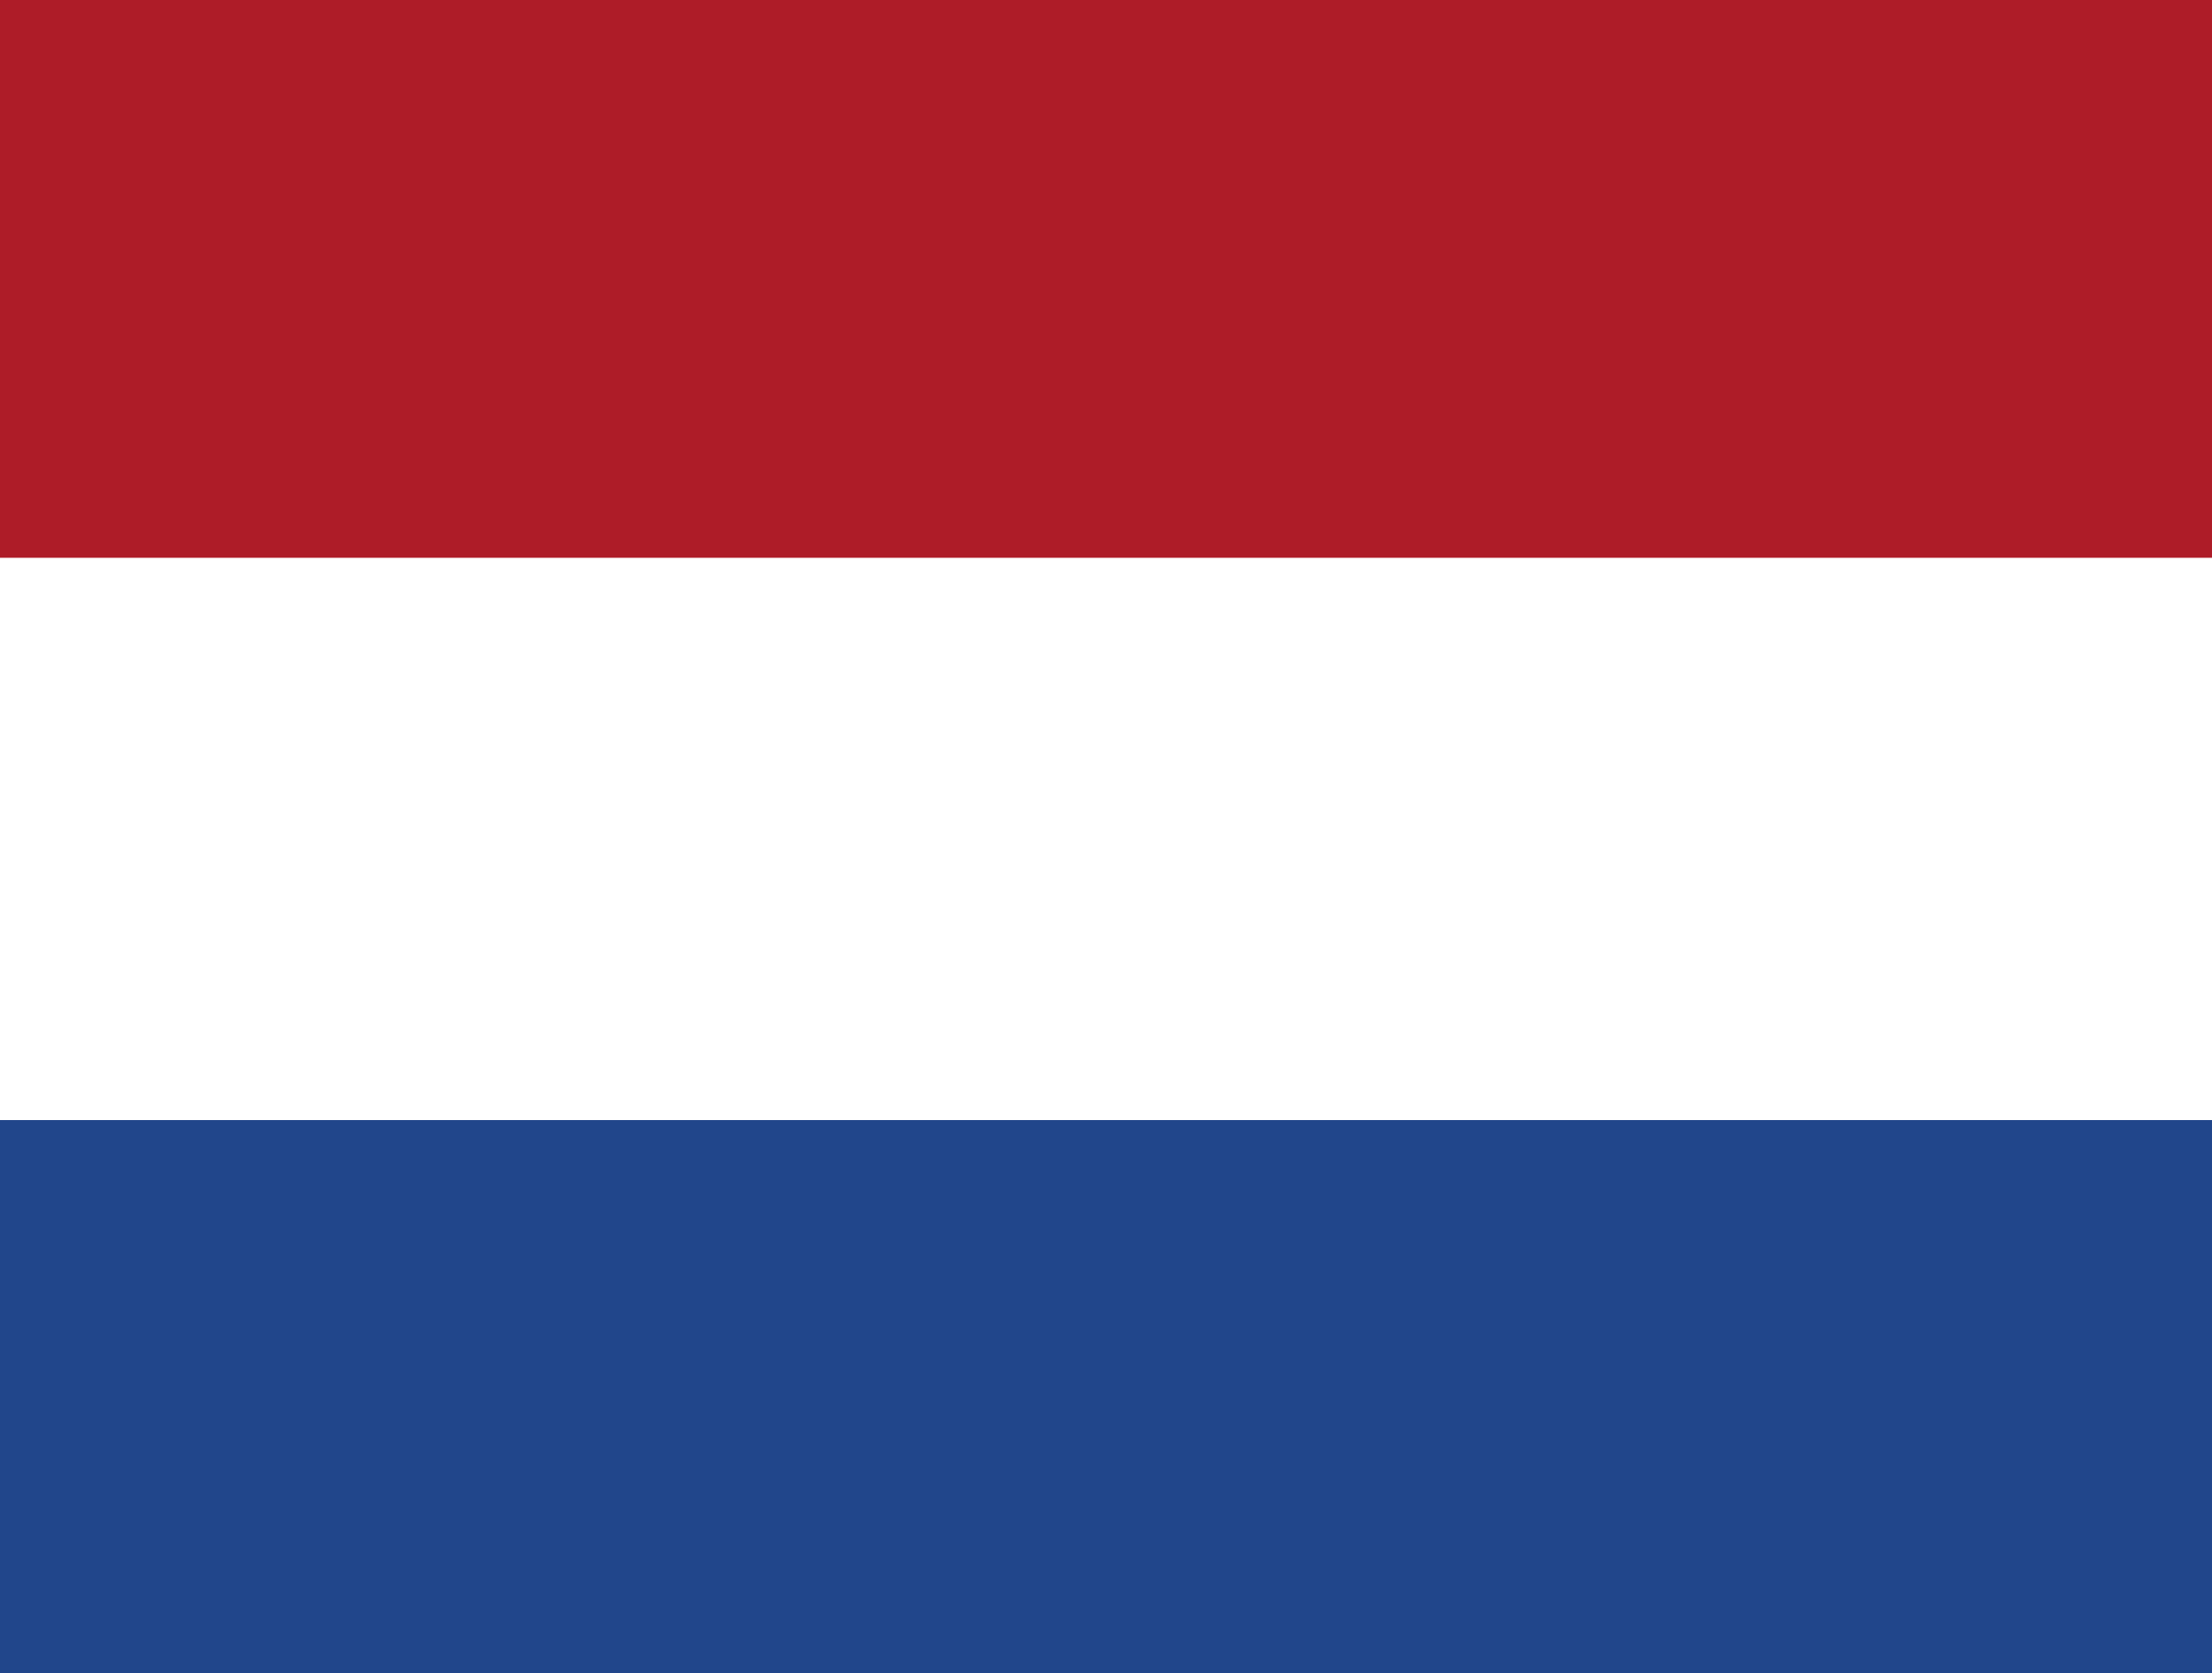
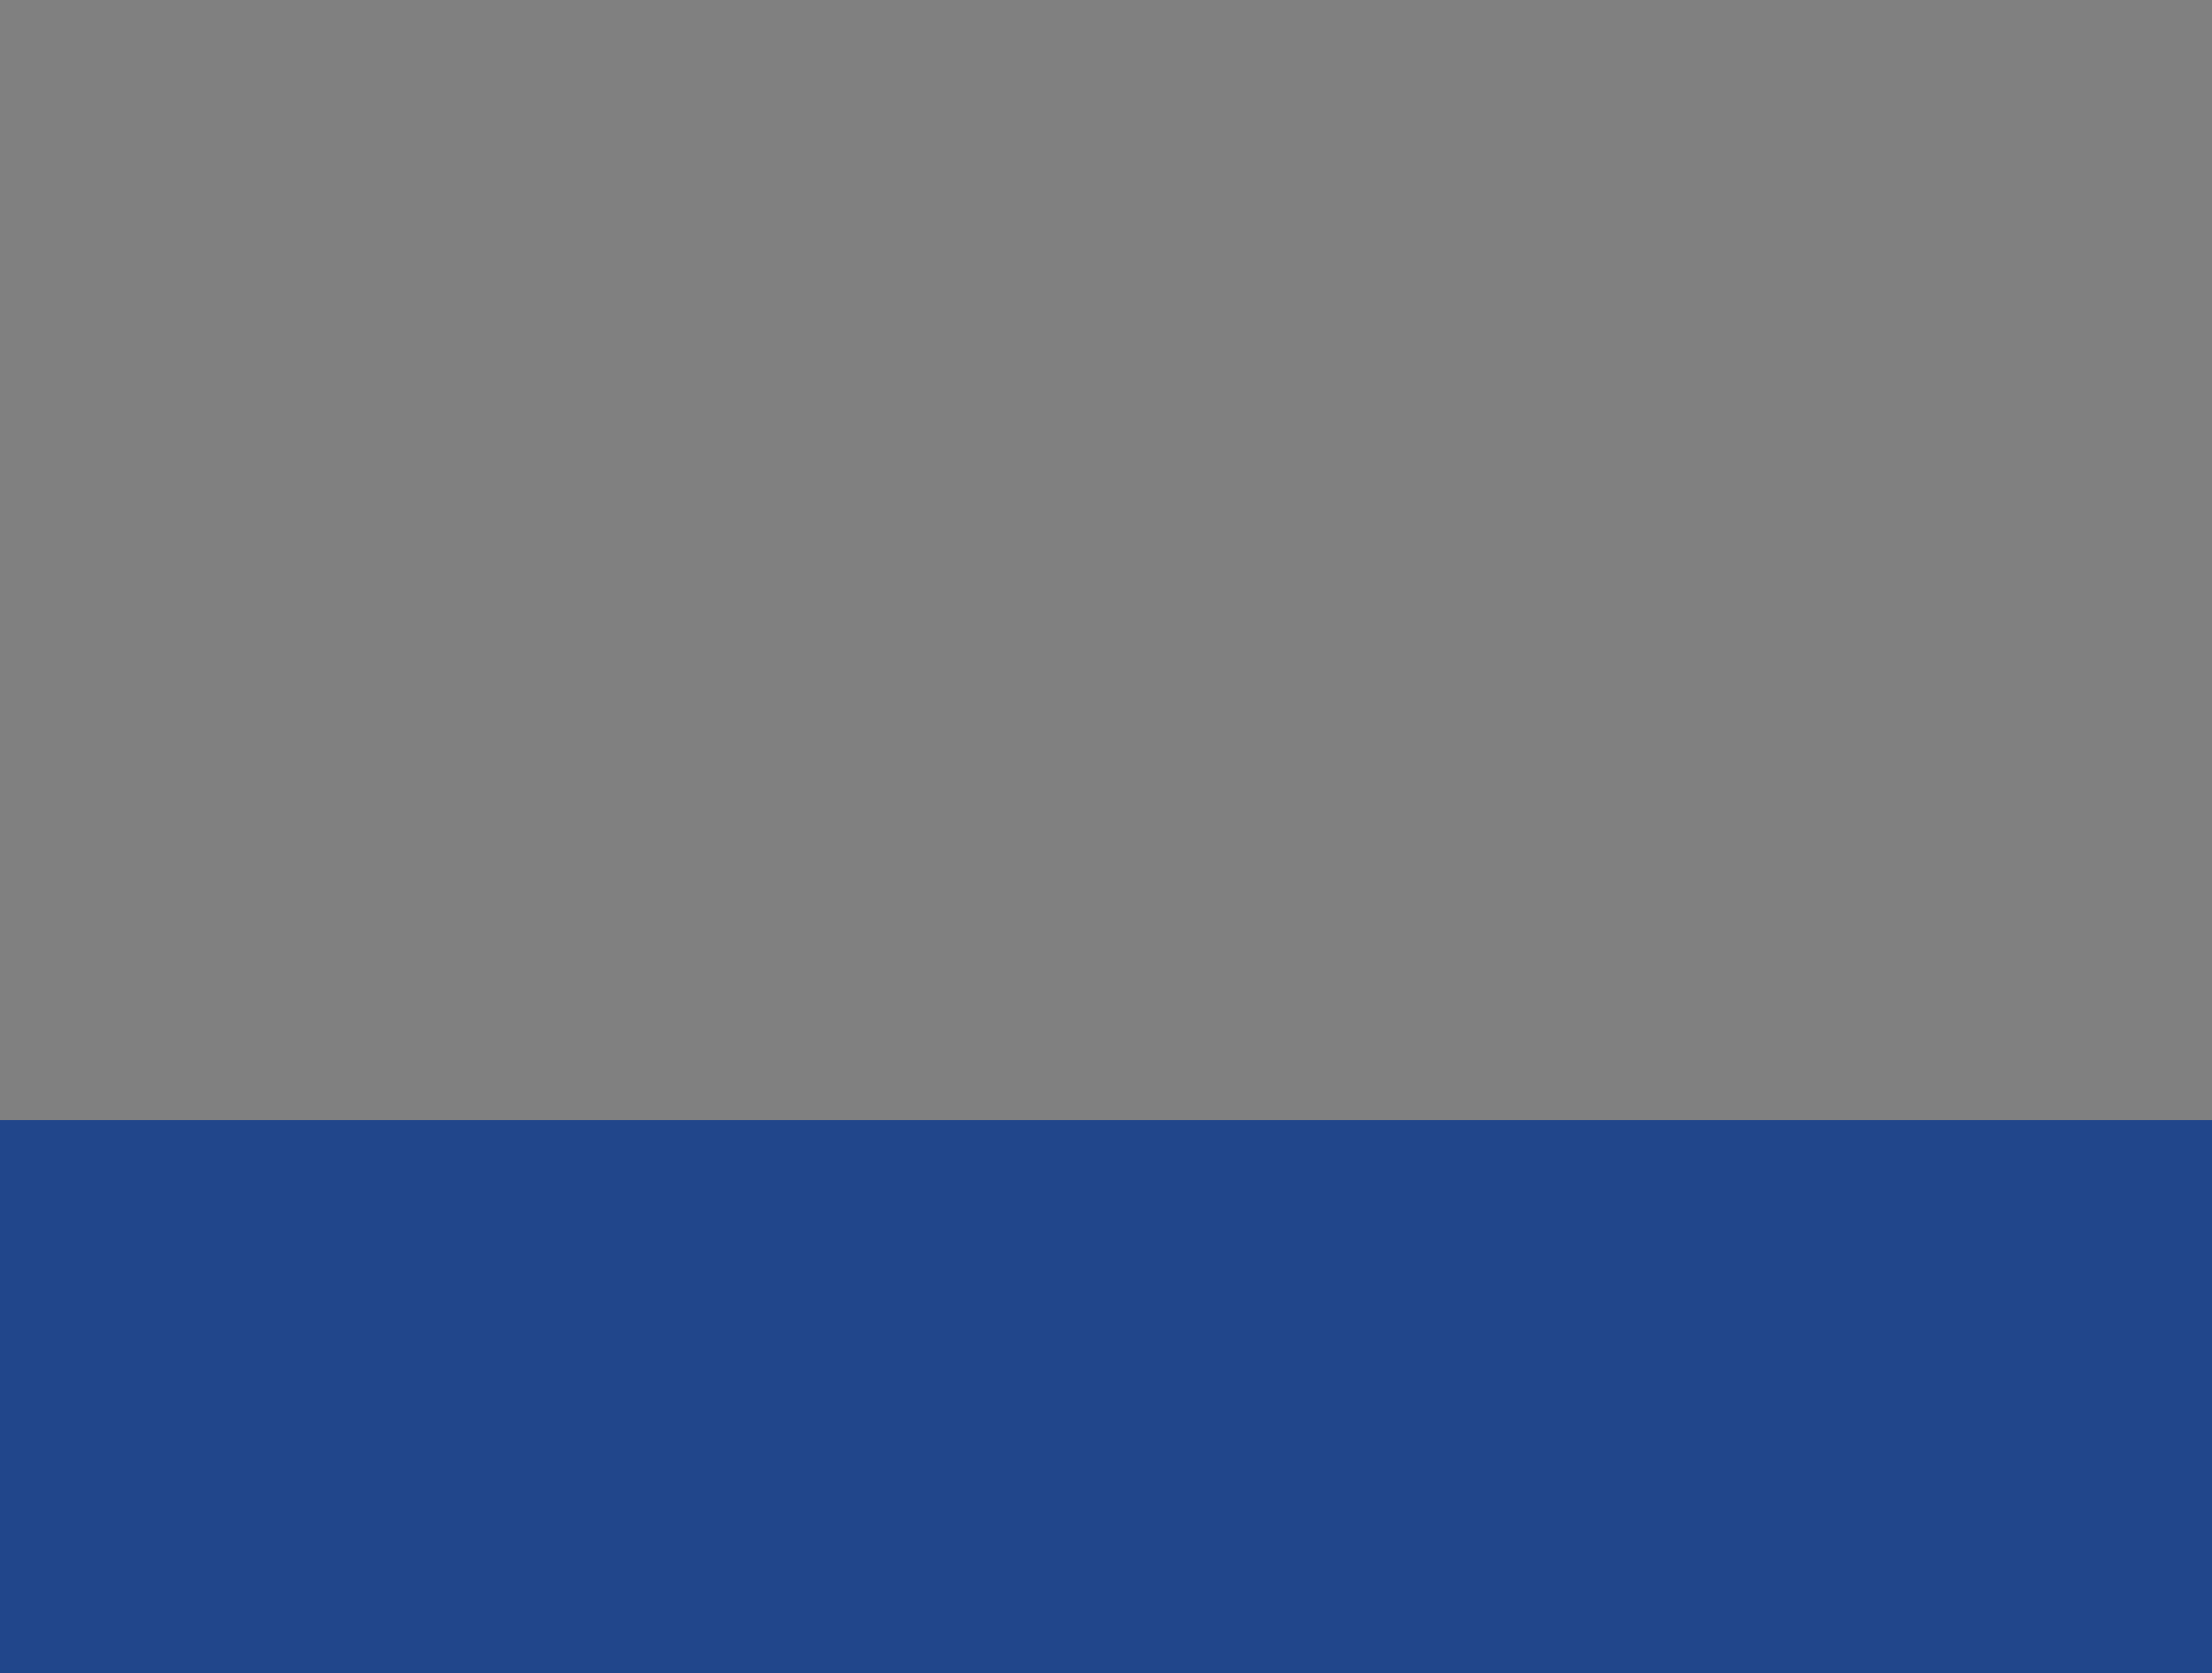
<svg xmlns="http://www.w3.org/2000/svg" version="1.1" id="flag-icon-css-de" x="0px" y="0px" viewBox="0 0 640 484.1" style="enable-background:new 0 0 640 484.1;" xml:space="preserve">
  <rect x="0" y="0" width="640" height="484.1" fill="#808080" stroke="none" />
  <style type="text/css">
	.st0{fill:#FFFFFF;}
	.st1{fill:#21468B;}
	.st2{fill-rule:evenodd;clip-rule:evenodd;fill:#AE1C28;}
</style>
  <g id="nl" transform="translate(2 1.5)">
-     <rect id="Rectangle_16" x="-2" y="-1.5" class="st0" width="640" height="482.7" />
    <rect id="Rectangle_17" x="-2" y="322.6" class="st1" width="640" height="160" />
-     <path id="Path_138" class="st2" d="M-2-1.5h640v161.4H-2V-1.5z" />
  </g>
</svg>